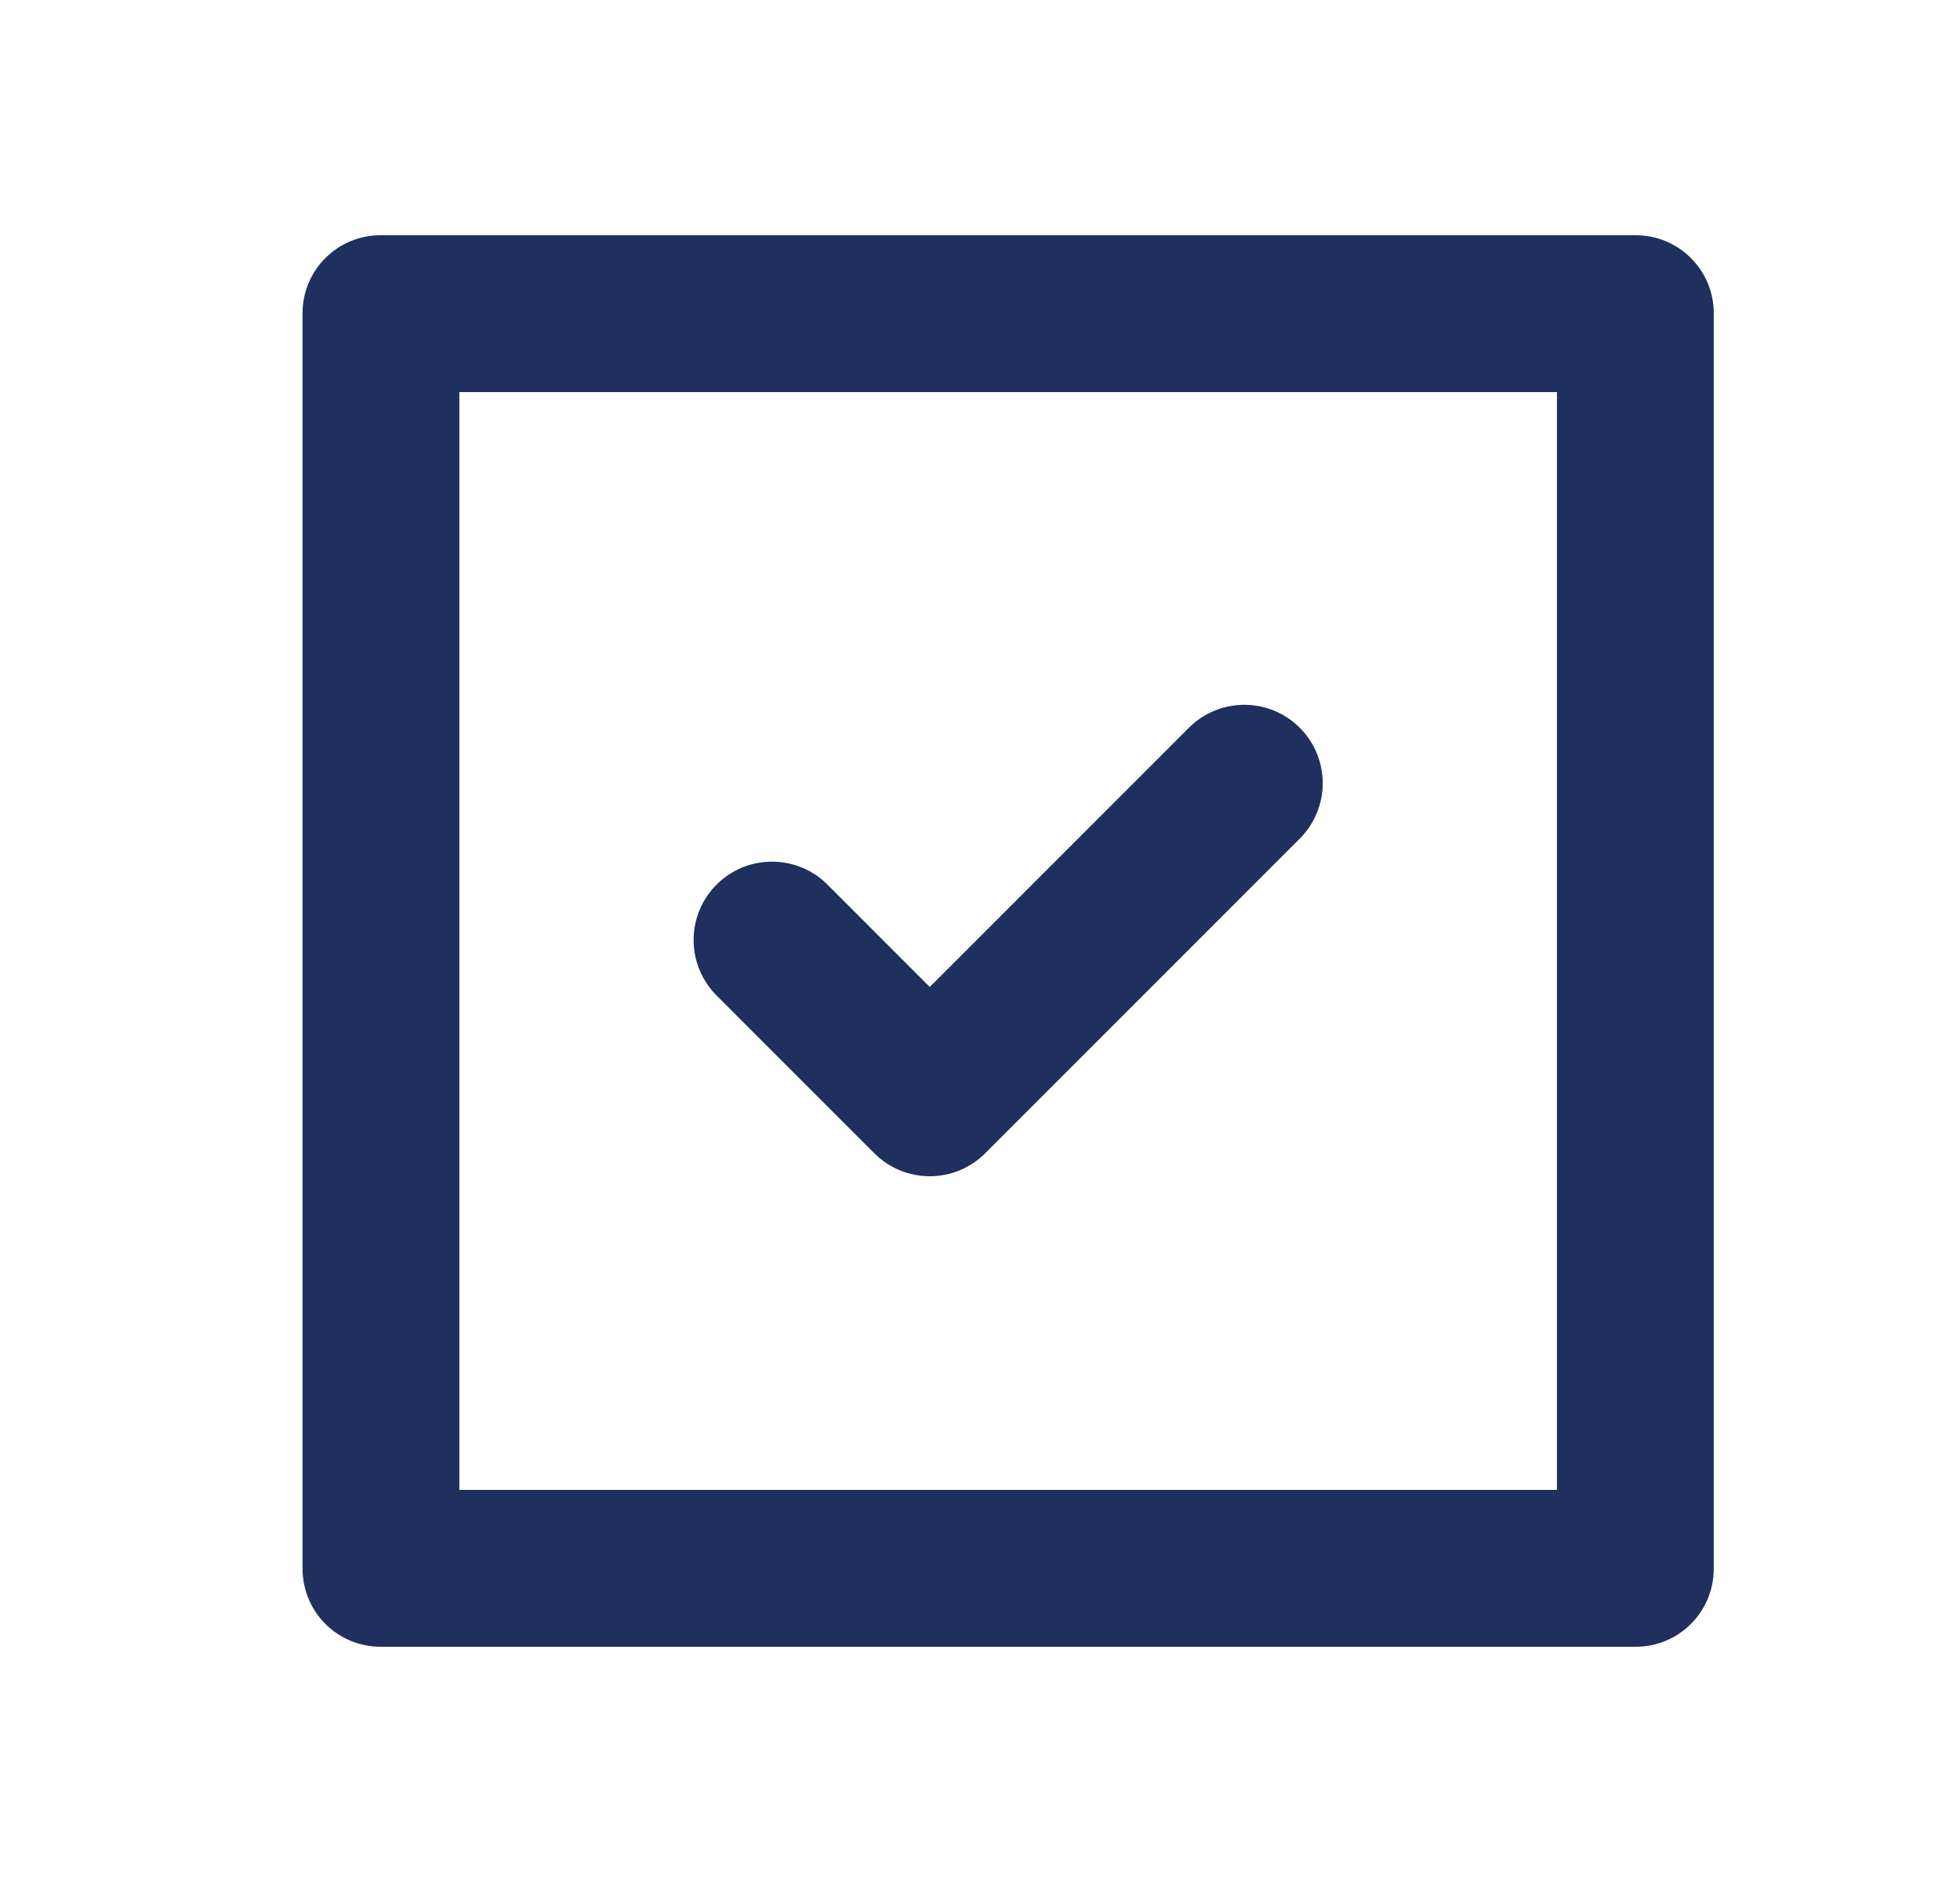
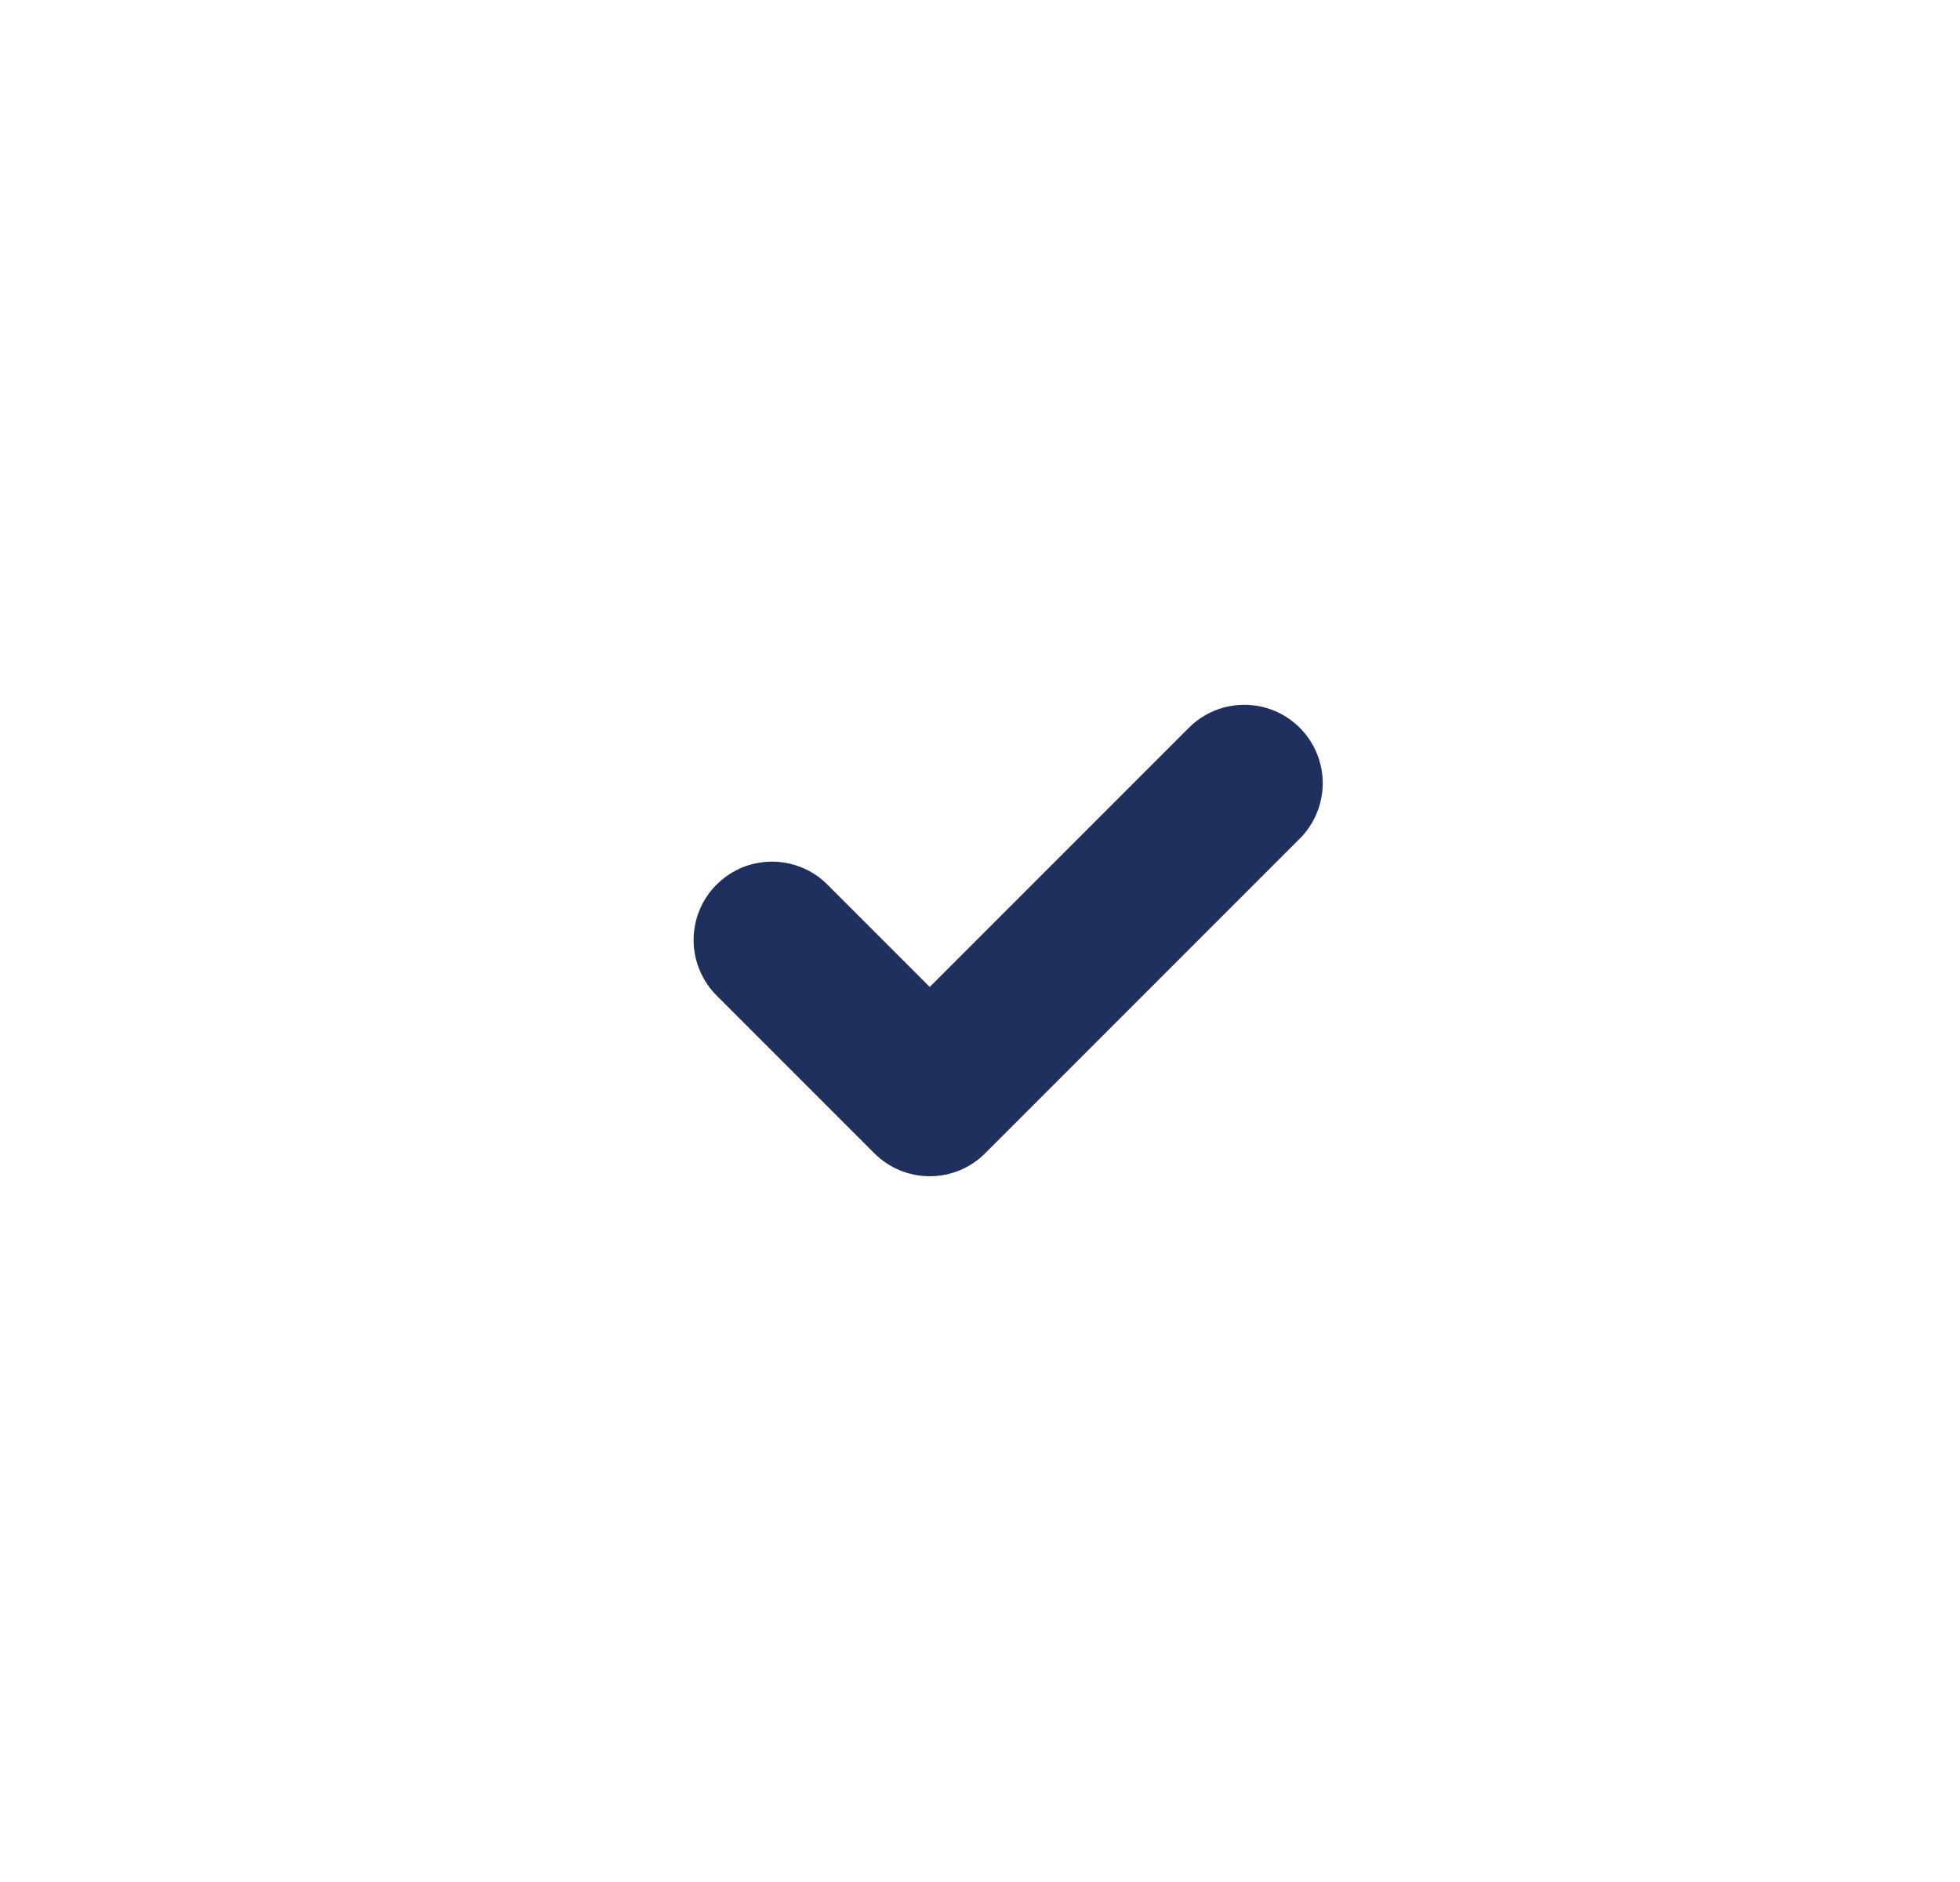
<svg xmlns="http://www.w3.org/2000/svg" width="25" height="24" viewBox="0 0 25 24" fill="none">
-   <path fill-rule="evenodd" clip-rule="evenodd" d="M3.859 3.993C3.859 3.445 4.304 3 4.852 3H20.866C21.414 3 21.859 3.445 21.859 3.993V20.007C21.859 20.27 21.754 20.523 21.568 20.709C21.382 20.895 21.13 21 20.866 21H4.852C4.589 21 4.337 20.895 4.15 20.709C3.964 20.523 3.86 20.27 3.859 20.007V3.993ZM5.859 5V19H19.859V5H5.859Z" fill="#1F305F" />
  <path d="M10.566 11.293C10.474 11.197 10.364 11.121 10.242 11.069C10.12 11.017 9.988 10.989 9.856 10.988C9.723 10.987 9.591 11.012 9.468 11.062C9.345 11.113 9.234 11.187 9.14 11.281C9.046 11.374 8.972 11.486 8.921 11.609C8.871 11.732 8.846 11.864 8.847 11.996C8.848 12.129 8.876 12.26 8.928 12.382C8.981 12.504 9.057 12.615 9.152 12.707L11.152 14.707C11.34 14.895 11.594 15 11.859 15C12.124 15 12.379 14.895 12.566 14.707L16.566 10.707C16.662 10.615 16.738 10.504 16.79 10.382C16.843 10.26 16.87 10.129 16.872 9.996C16.873 9.864 16.847 9.732 16.797 9.609C16.747 9.486 16.672 9.374 16.579 9.281C16.485 9.187 16.373 9.112 16.25 9.062C16.127 9.012 15.996 8.987 15.863 8.988C15.73 8.989 15.599 9.016 15.477 9.069C15.355 9.121 15.245 9.197 15.152 9.293L11.859 12.586L10.566 11.293Z" fill="#1F305F" />
</svg>